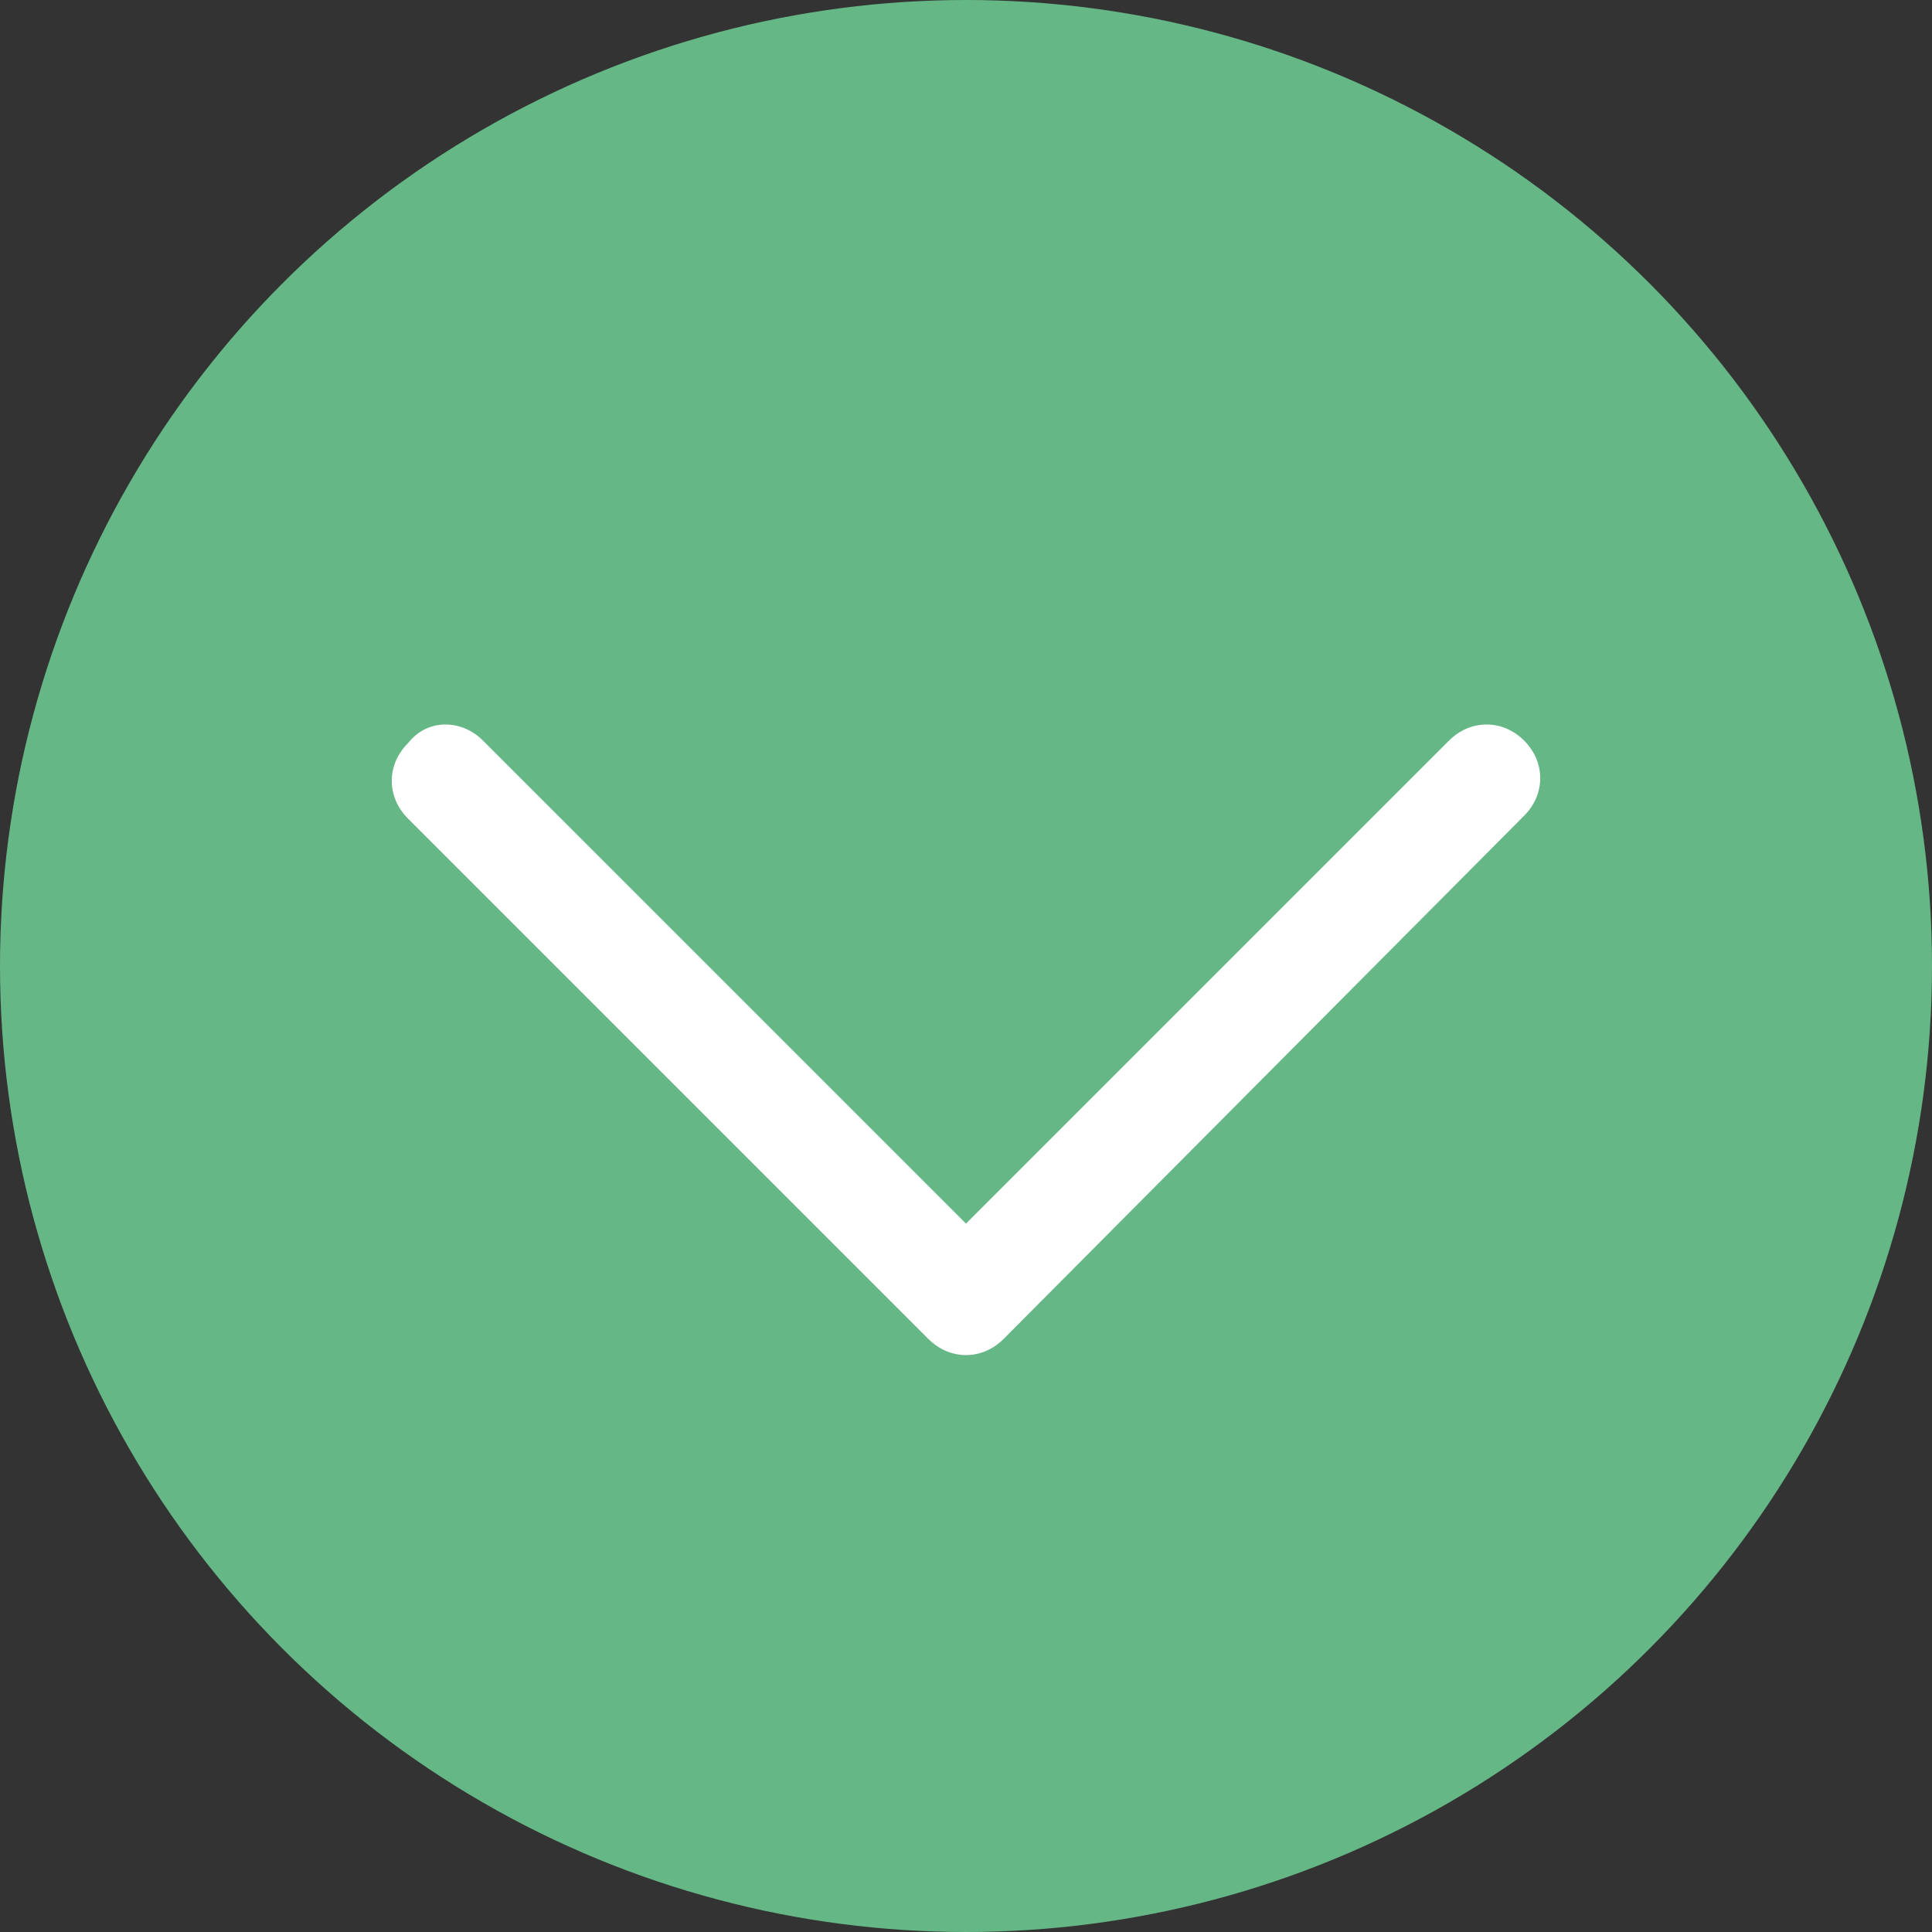
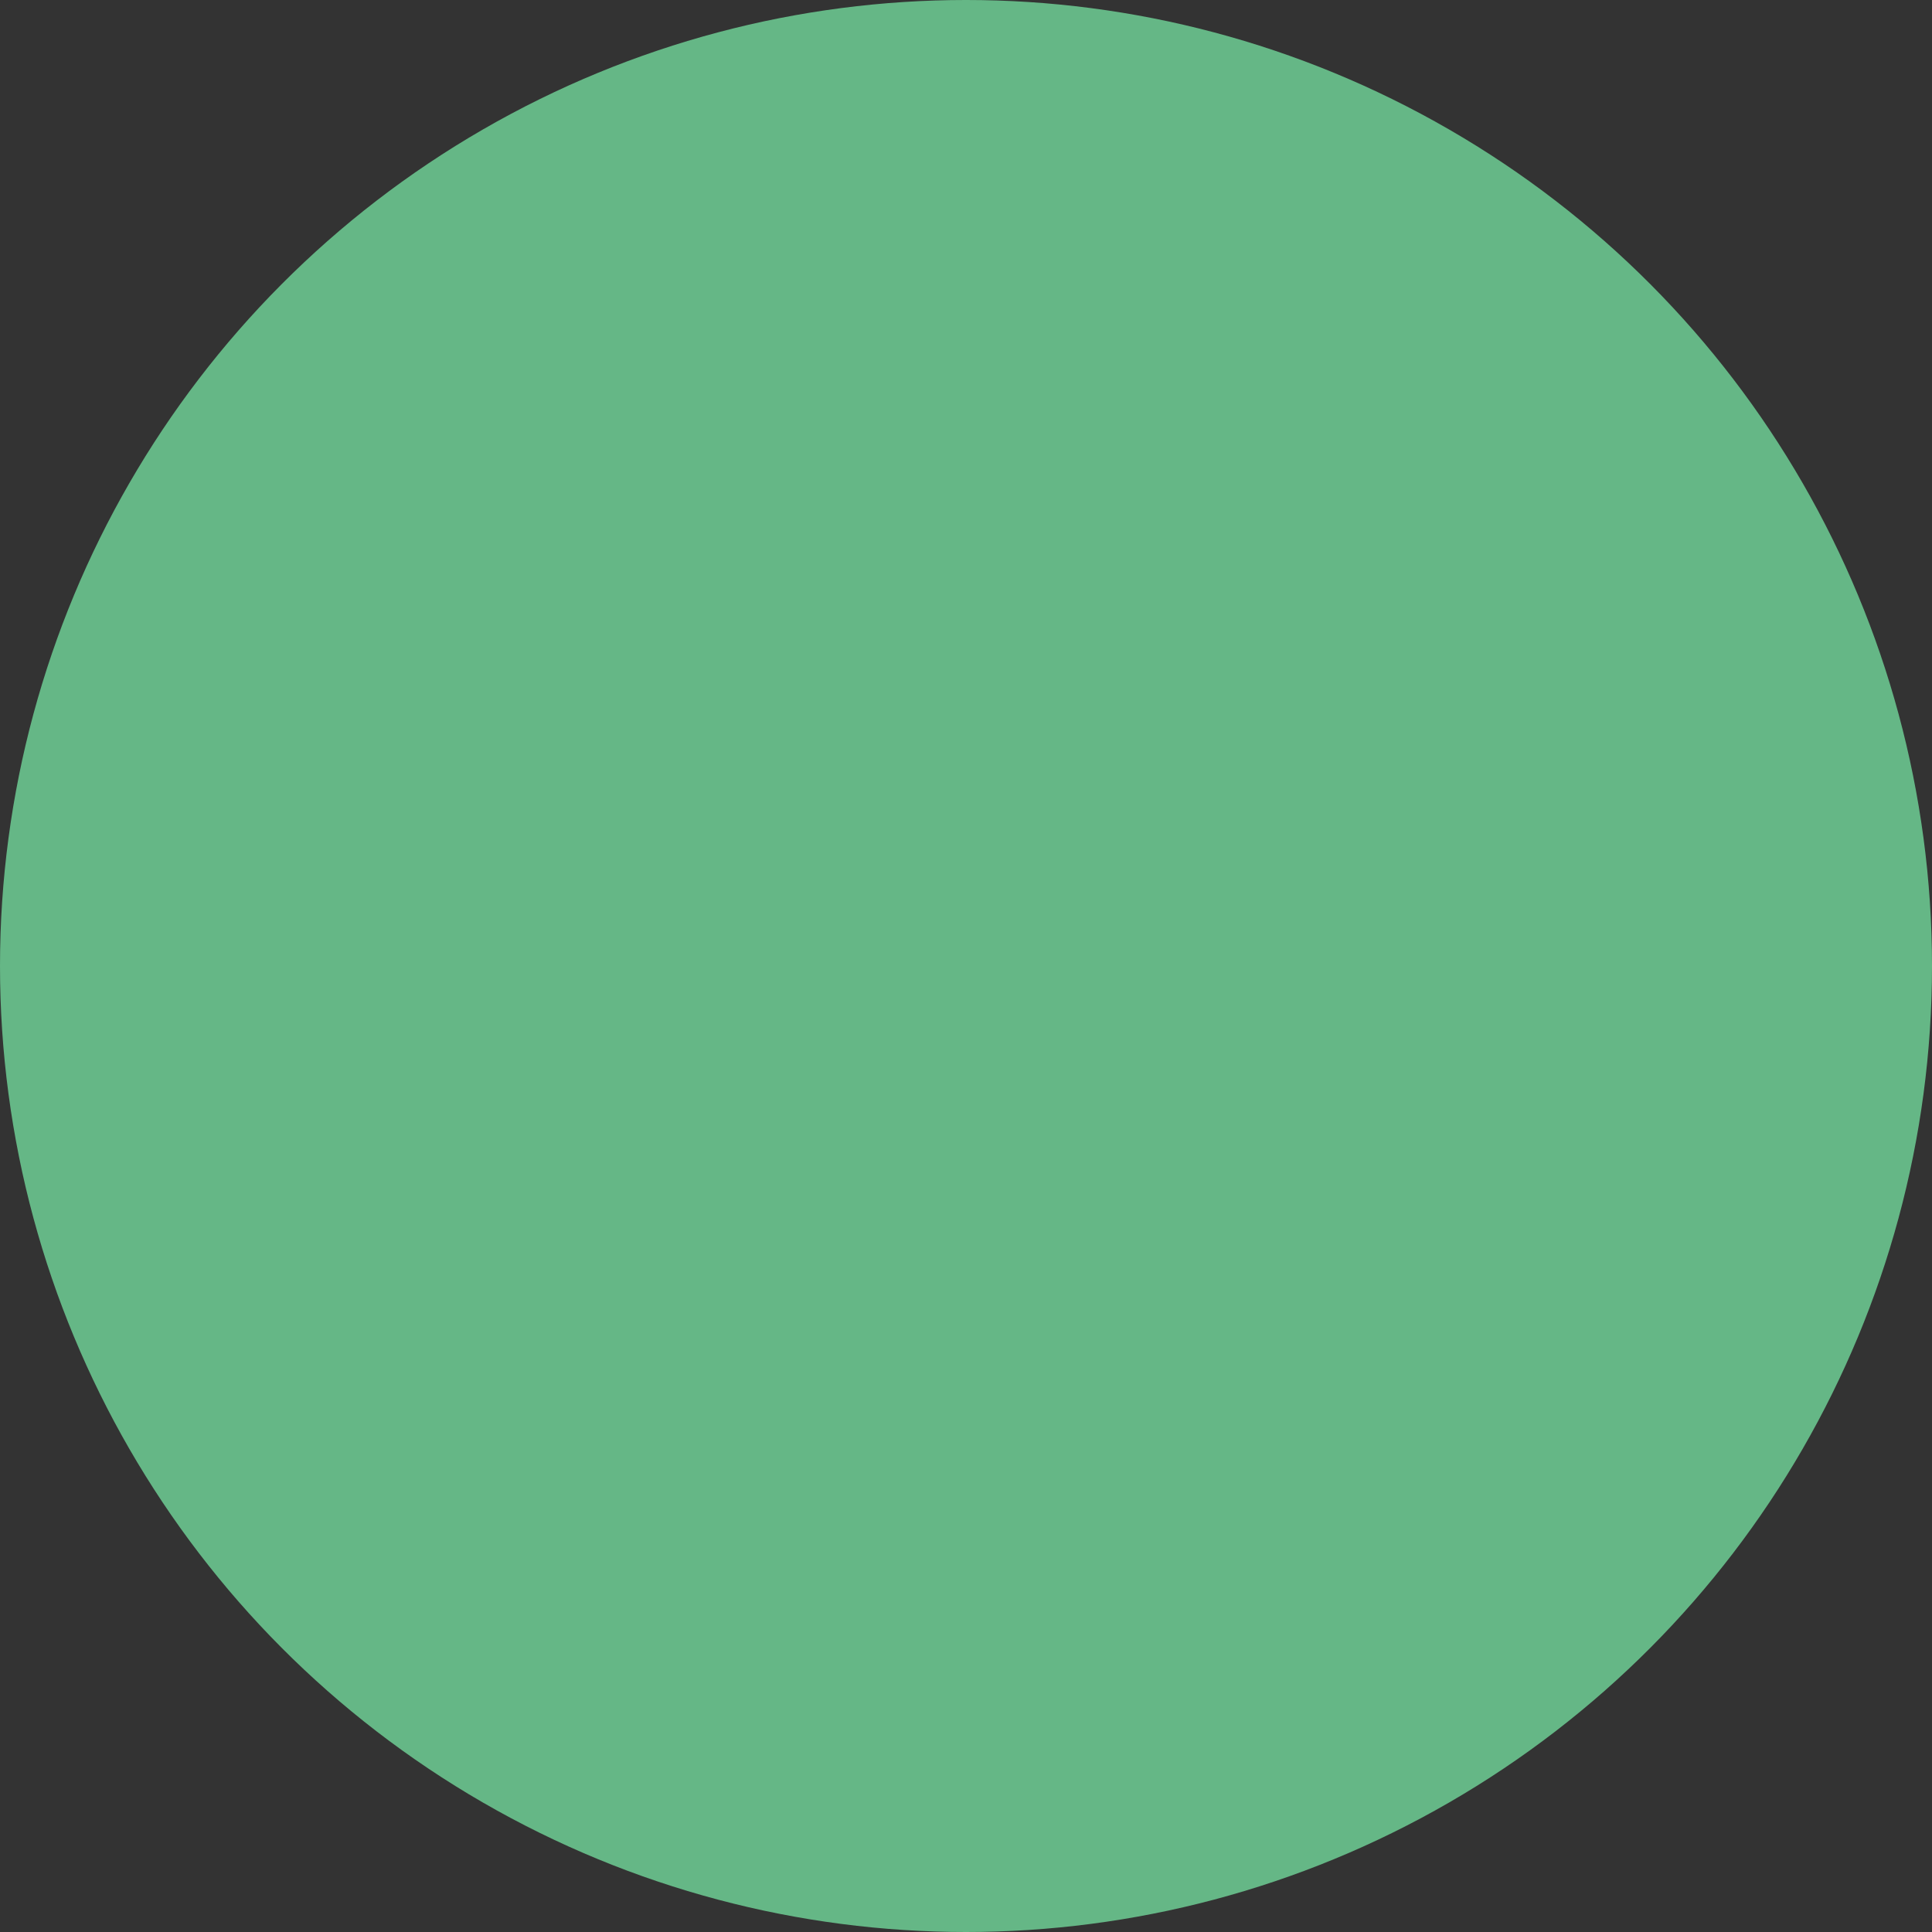
<svg xmlns="http://www.w3.org/2000/svg" version="1.1" id="LESSONS" x="0px" y="0px" viewBox="0 0 72 72" style="enable-background:new 0 0 72 72;" xml:space="preserve">
  <rect x="0" y="0" width="72" height="72" fill="#333333" stroke="none" />
  <style type="text/css">
	.st0{fill:#65B786;}
	.st1{fill:#FFFFFF;}
</style>
  <circle class="st0" cx="36" cy="36" r="36" />
-   <path class="st1" d="M16.6,27c0.5,0,1,0.2,1.4,0.6l18,18l18-18c0.8-0.8,2-0.8,2.8,0c0.8,0.8,0.8,2,0,2.8L37.4,49.9  c-0.8,0.8-2,0.8-2.8,0L15.2,30.5c-0.8-0.8-0.8-2,0-2.8C15.6,27.2,16.1,27,16.6,27z" />
</svg>